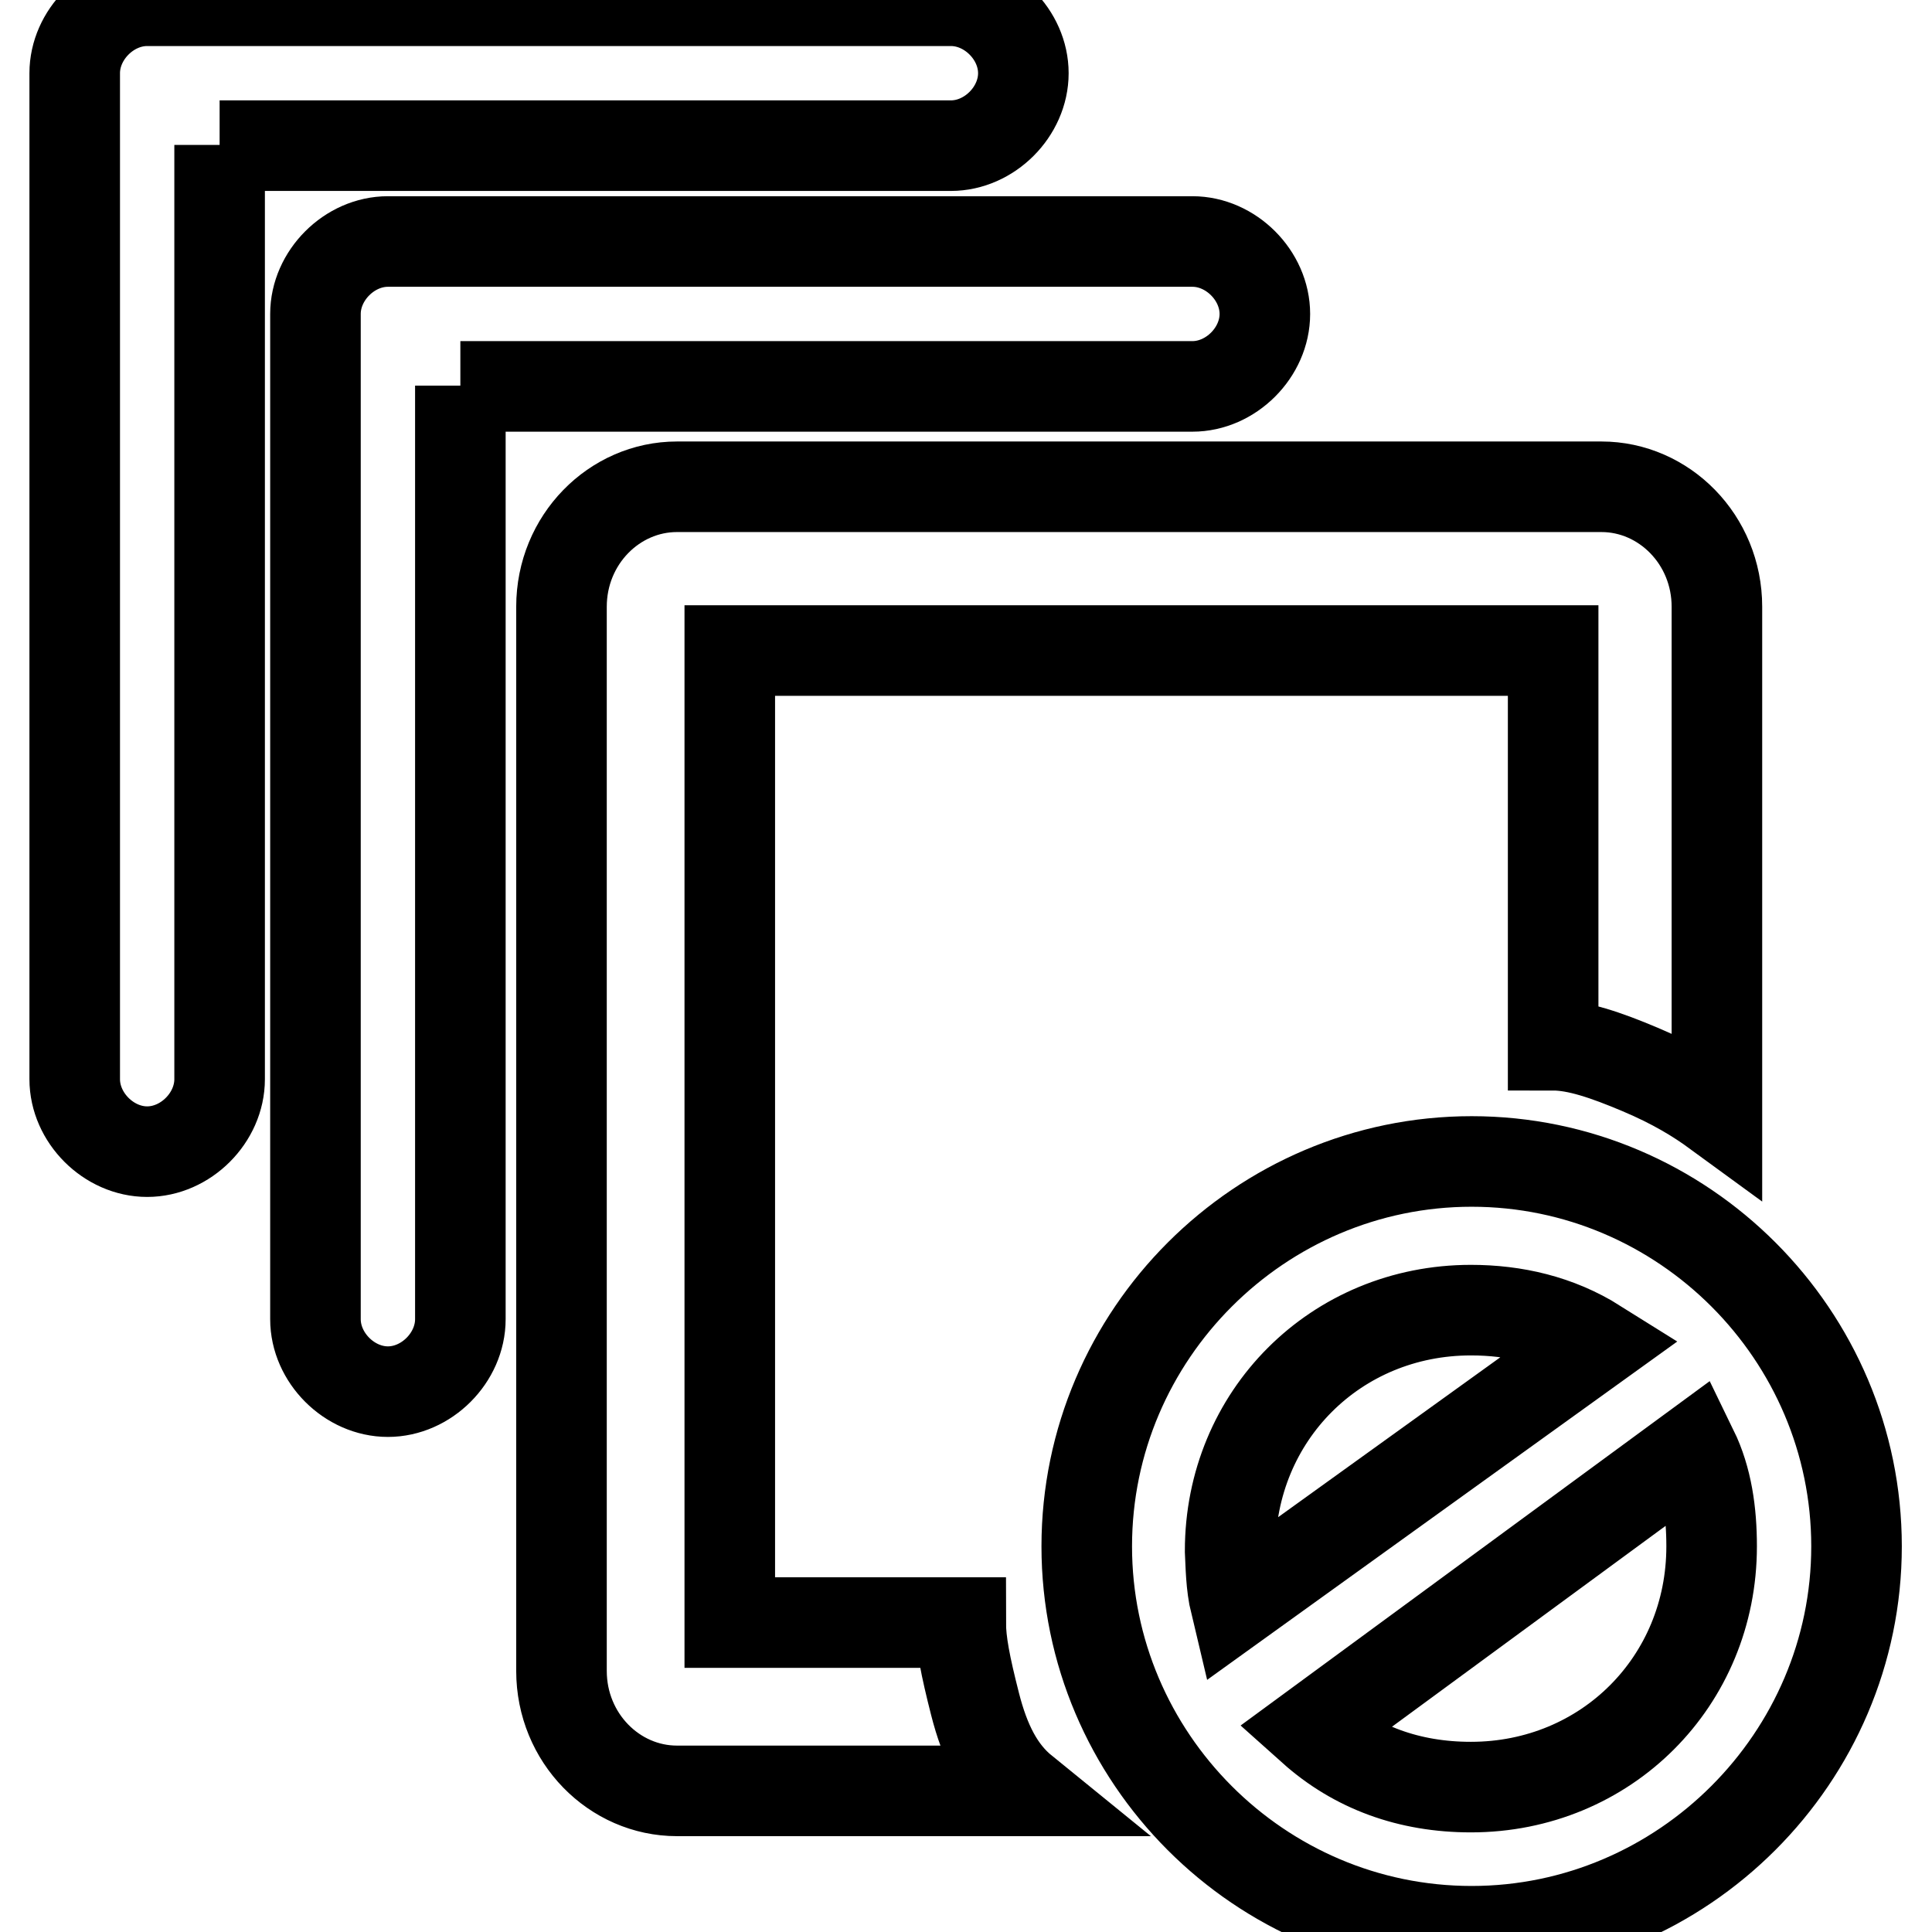
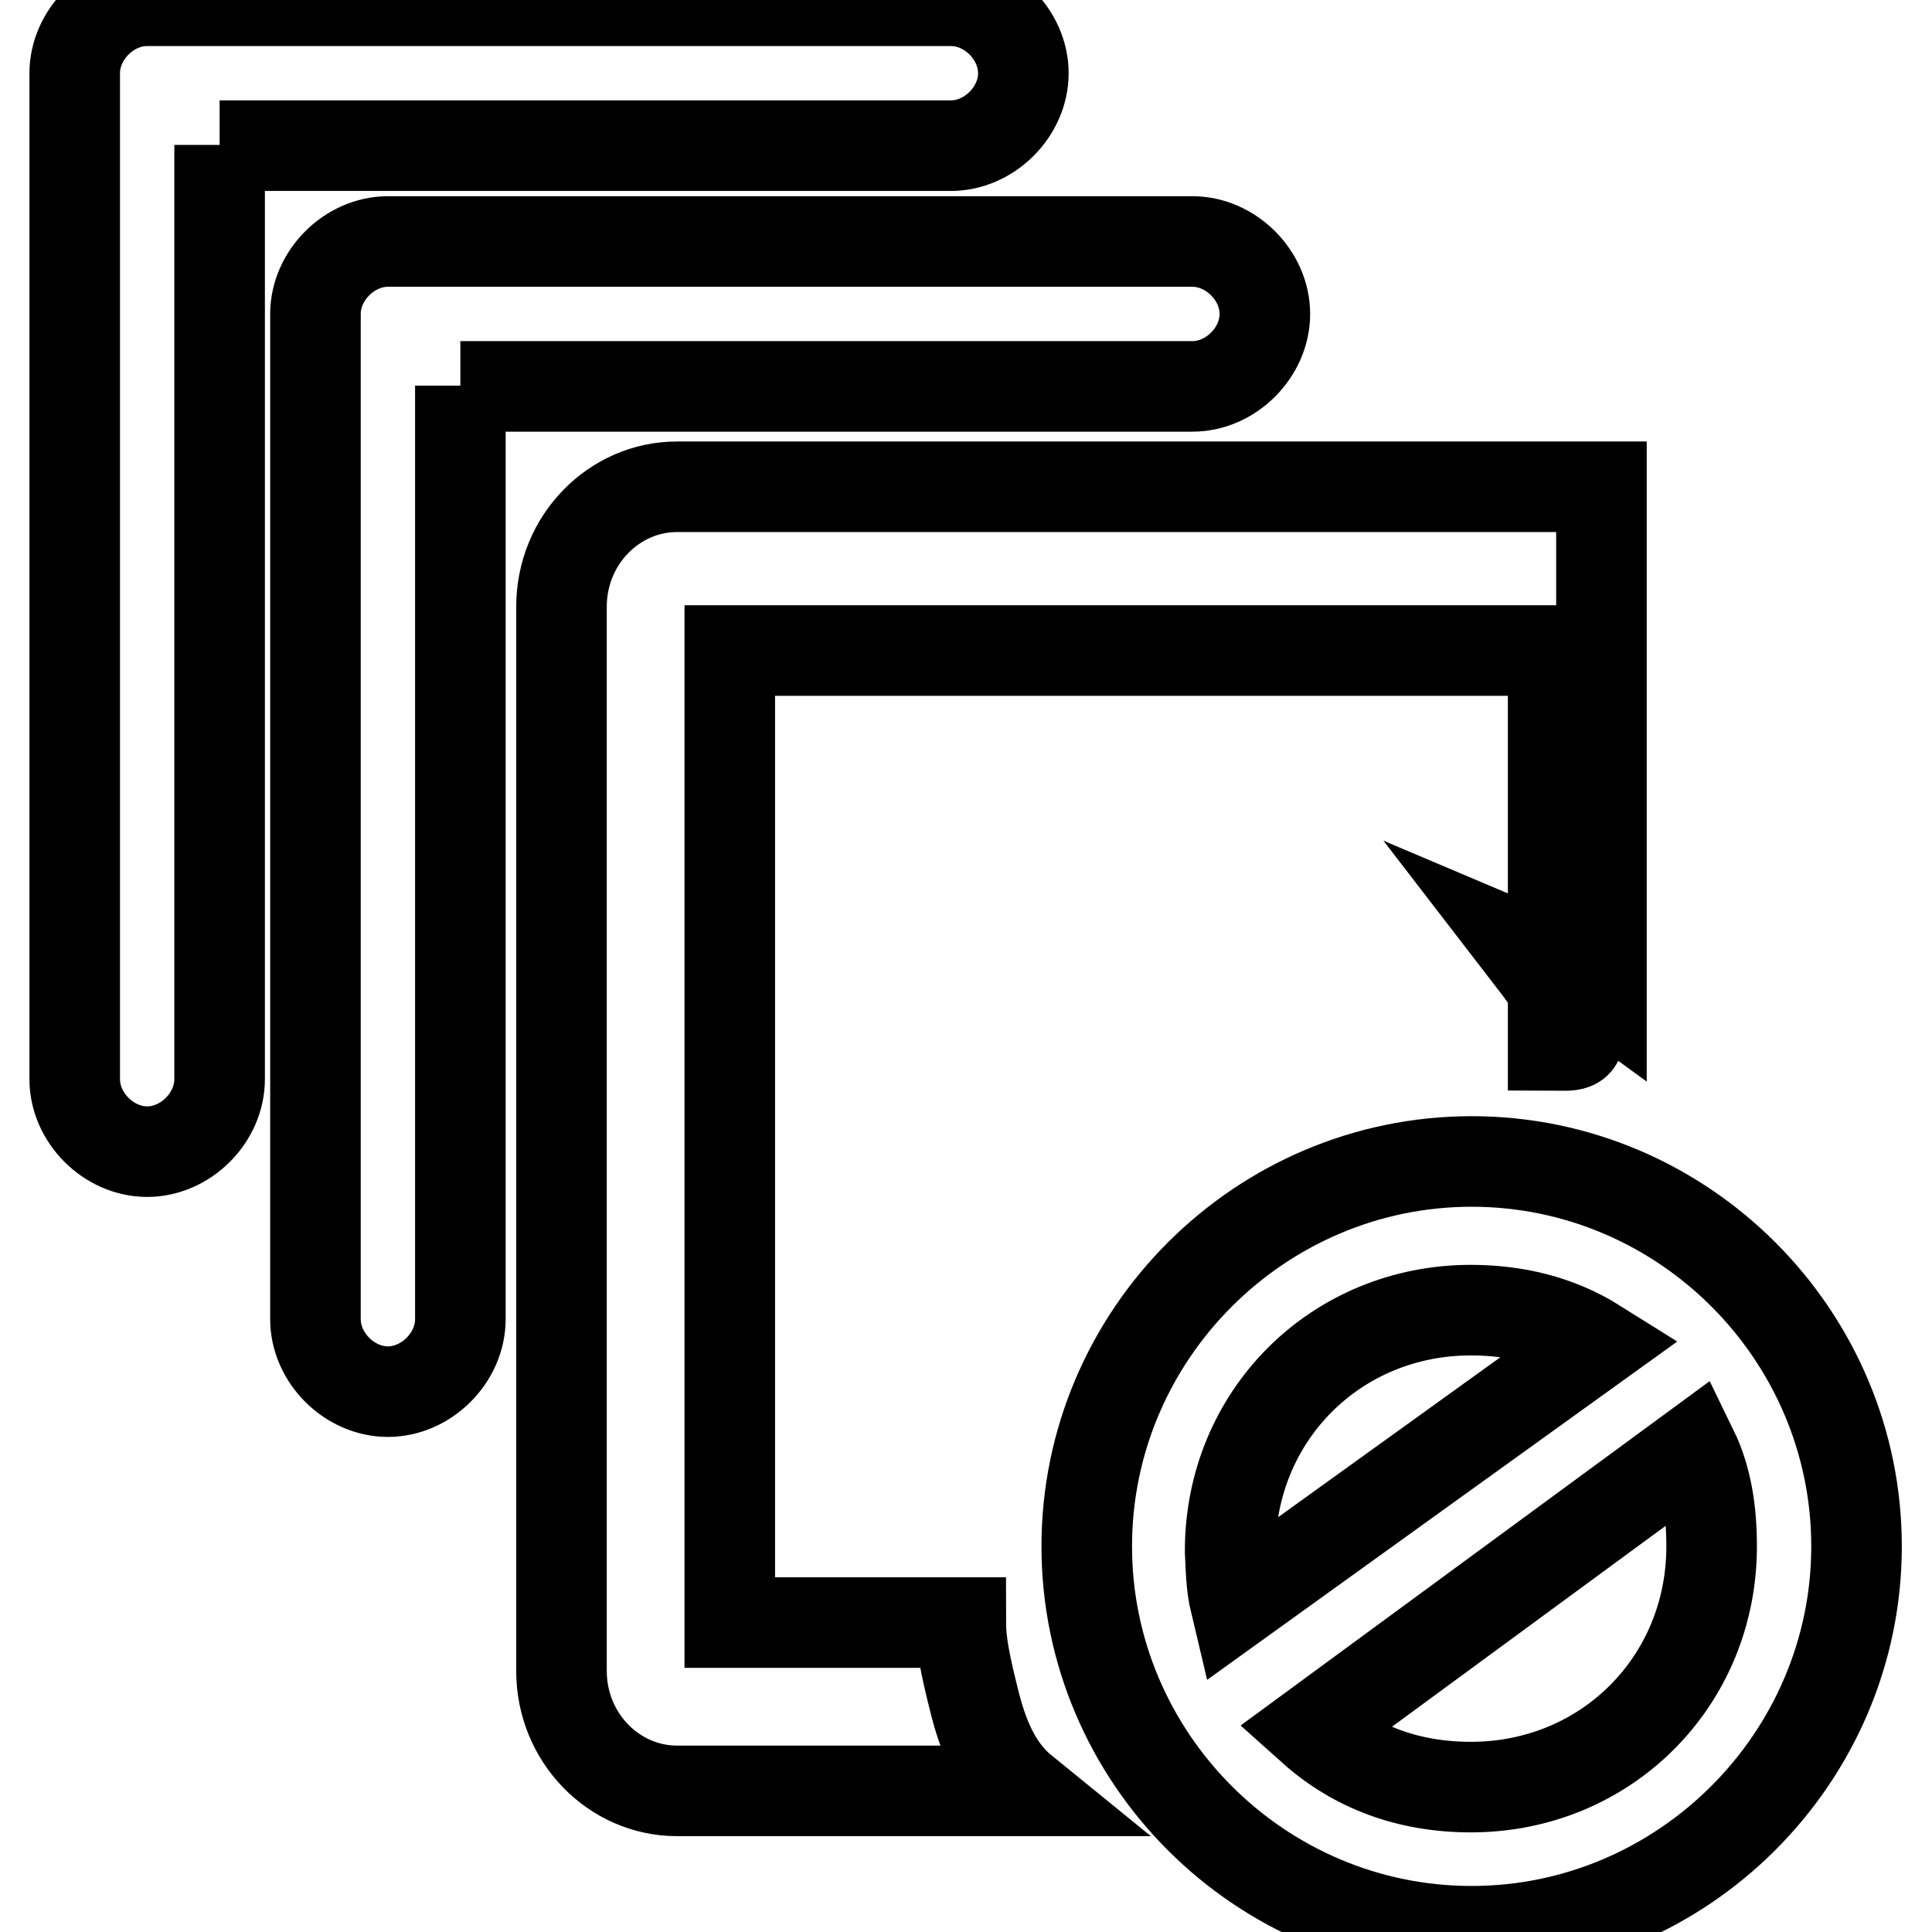
<svg xmlns="http://www.w3.org/2000/svg" version="1.1" x="0px" y="0px" viewBox="0 0 256 256" enable-background="new 0 0 256 256" xml:space="preserve">
  <g>
-     <path stroke-width="12" fill-opacity="0" stroke="#000000" d="M173.9,229.1c5.7,5.1,12.8,7.7,21,7.7c17.9,0,31.9-14,31.9-31.9c0-4.5-0.6-8.9-2.5-12.8L173.9,229.1z  M163.7,212.5l47.8-34.4c-5.1-3.2-10.8-4.5-16.6-4.5c-17.9,0-31.9,14-31.9,31.9C163.1,207.4,163.1,210,163.7,212.5L163.7,212.5z  M29.1,19.2V143c0,5.1-4.5,9.6-9.6,9.6c-5.1,0-9.6-4.5-9.6-9.6V9.7c0-5.1,4.5-9.6,9.6-9.6h106.5c5.1,0,9.6,4.5,9.6,9.6 c0,5.1-4.5,9.6-9.6,9.6H29.1z M61,51.1v123.7c0,5.1-4.5,9.6-9.6,9.6c-5.1,0-9.6-4.5-9.6-9.6V41.6c0-5.1,4.5-9.6,9.6-9.6H158 c5.1,0,9.6,4.5,9.6,9.6c0,5.1-4.5,9.6-9.6,9.6H61z M205.8,138.5V86.2H96.7v128.8h30.6c0,2.6,0.6,5.7,1.9,10.8s3.2,8.9,6.4,11.5 H89.7c-8.3,0-15.3-7-15.3-15.9v-141c0-8.9,7-15.9,15.3-15.9h122.5c8.3,0,15.3,7,15.3,15.9v67c-2.6-1.9-5.7-3.8-10.2-5.7 C212.8,139.8,209,138.5,205.8,138.5L205.8,138.5z M195,255.9c-28.1,0-51-23-51-51c0-28.1,23-51,51-51c28.1,0,51,23,51,51 C246,232.9,223,255.9,195,255.9L195,255.9z" />
+     <path stroke-width="12" fill-opacity="0" stroke="#000000" d="M173.9,229.1c5.7,5.1,12.8,7.7,21,7.7c17.9,0,31.9-14,31.9-31.9c0-4.5-0.6-8.9-2.5-12.8L173.9,229.1z  M163.7,212.5l47.8-34.4c-5.1-3.2-10.8-4.5-16.6-4.5c-17.9,0-31.9,14-31.9,31.9C163.1,207.4,163.1,210,163.7,212.5L163.7,212.5z  M29.1,19.2V143c0,5.1-4.5,9.6-9.6,9.6c-5.1,0-9.6-4.5-9.6-9.6V9.7c0-5.1,4.5-9.6,9.6-9.6h106.5c5.1,0,9.6,4.5,9.6,9.6 c0,5.1-4.5,9.6-9.6,9.6H29.1z M61,51.1v123.7c0,5.1-4.5,9.6-9.6,9.6c-5.1,0-9.6-4.5-9.6-9.6V41.6c0-5.1,4.5-9.6,9.6-9.6H158 c5.1,0,9.6,4.5,9.6,9.6c0,5.1-4.5,9.6-9.6,9.6H61z M205.8,138.5V86.2H96.7v128.8h30.6c0,2.6,0.6,5.7,1.9,10.8s3.2,8.9,6.4,11.5 H89.7c-8.3,0-15.3-7-15.3-15.9v-141c0-8.9,7-15.9,15.3-15.9h122.5v67c-2.6-1.9-5.7-3.8-10.2-5.7 C212.8,139.8,209,138.5,205.8,138.5L205.8,138.5z M195,255.9c-28.1,0-51-23-51-51c0-28.1,23-51,51-51c28.1,0,51,23,51,51 C246,232.9,223,255.9,195,255.9L195,255.9z" />
  </g>
</svg>